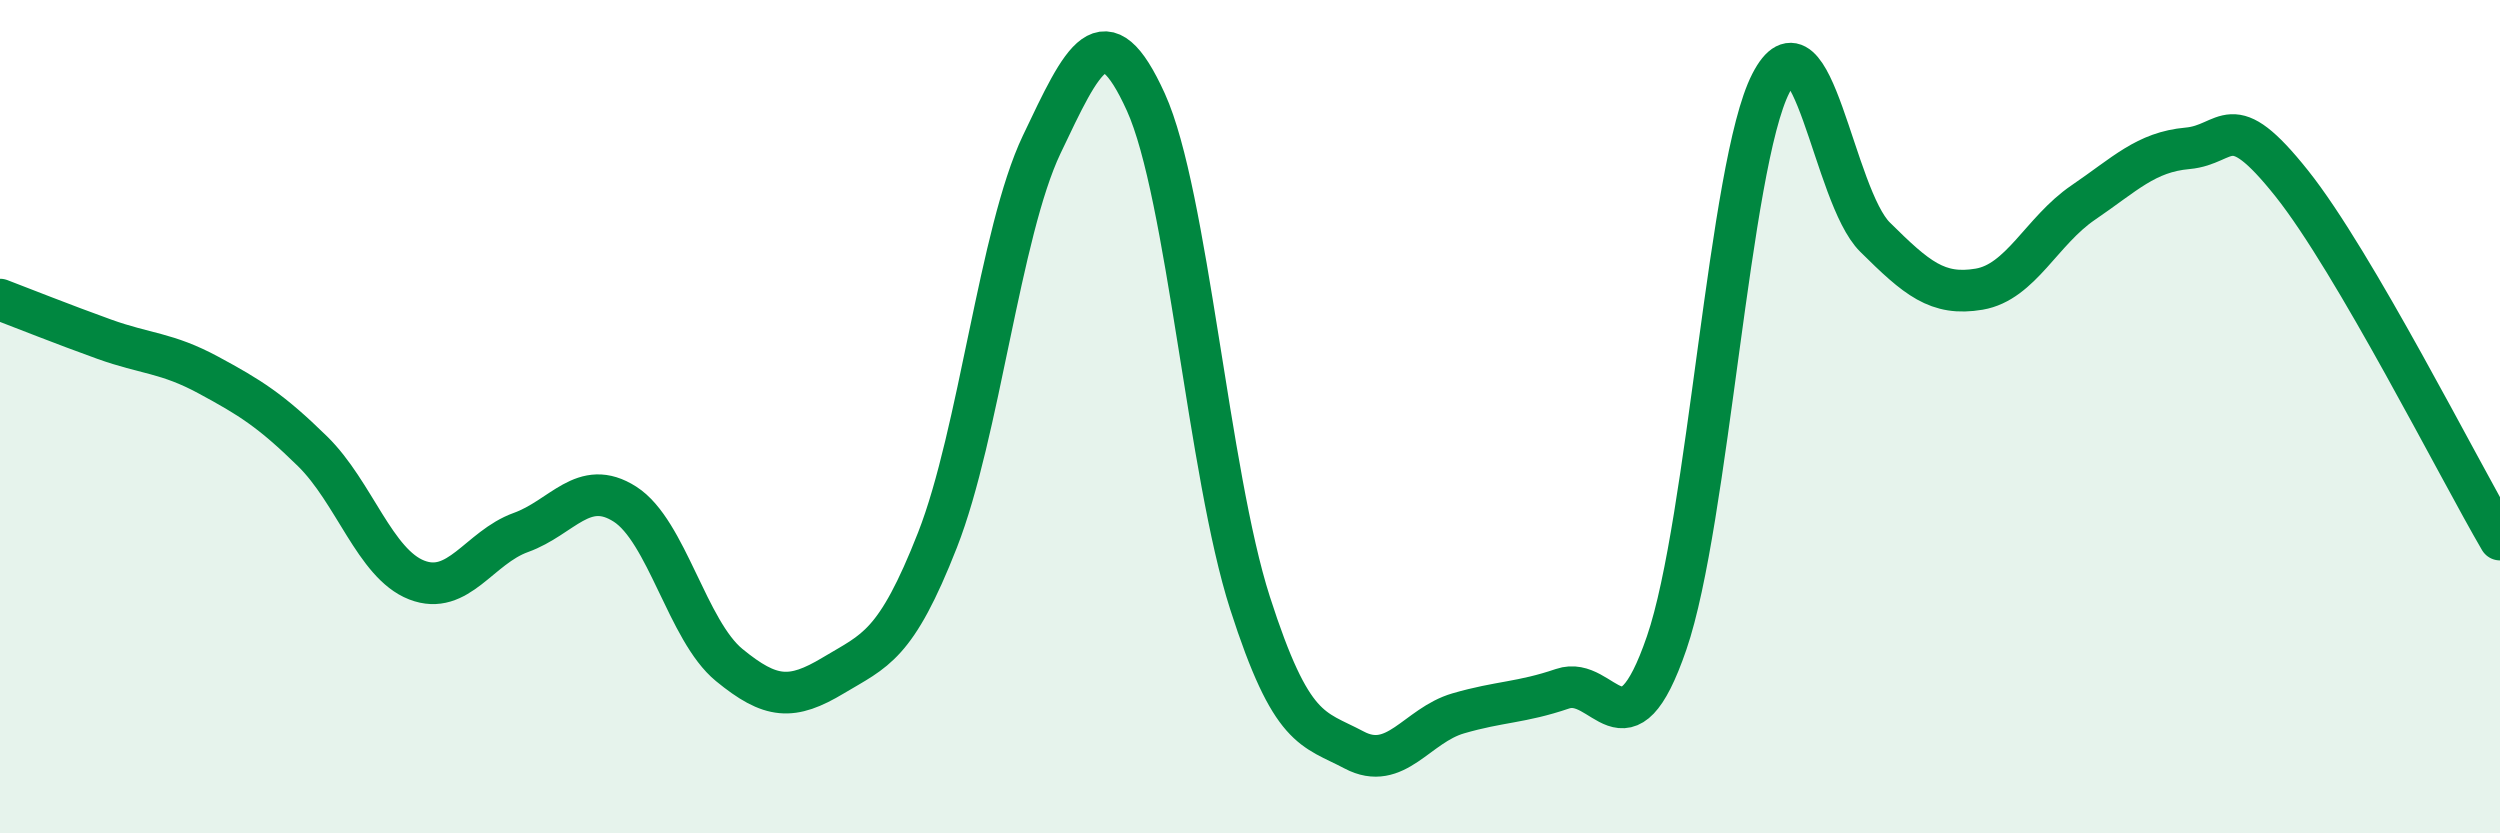
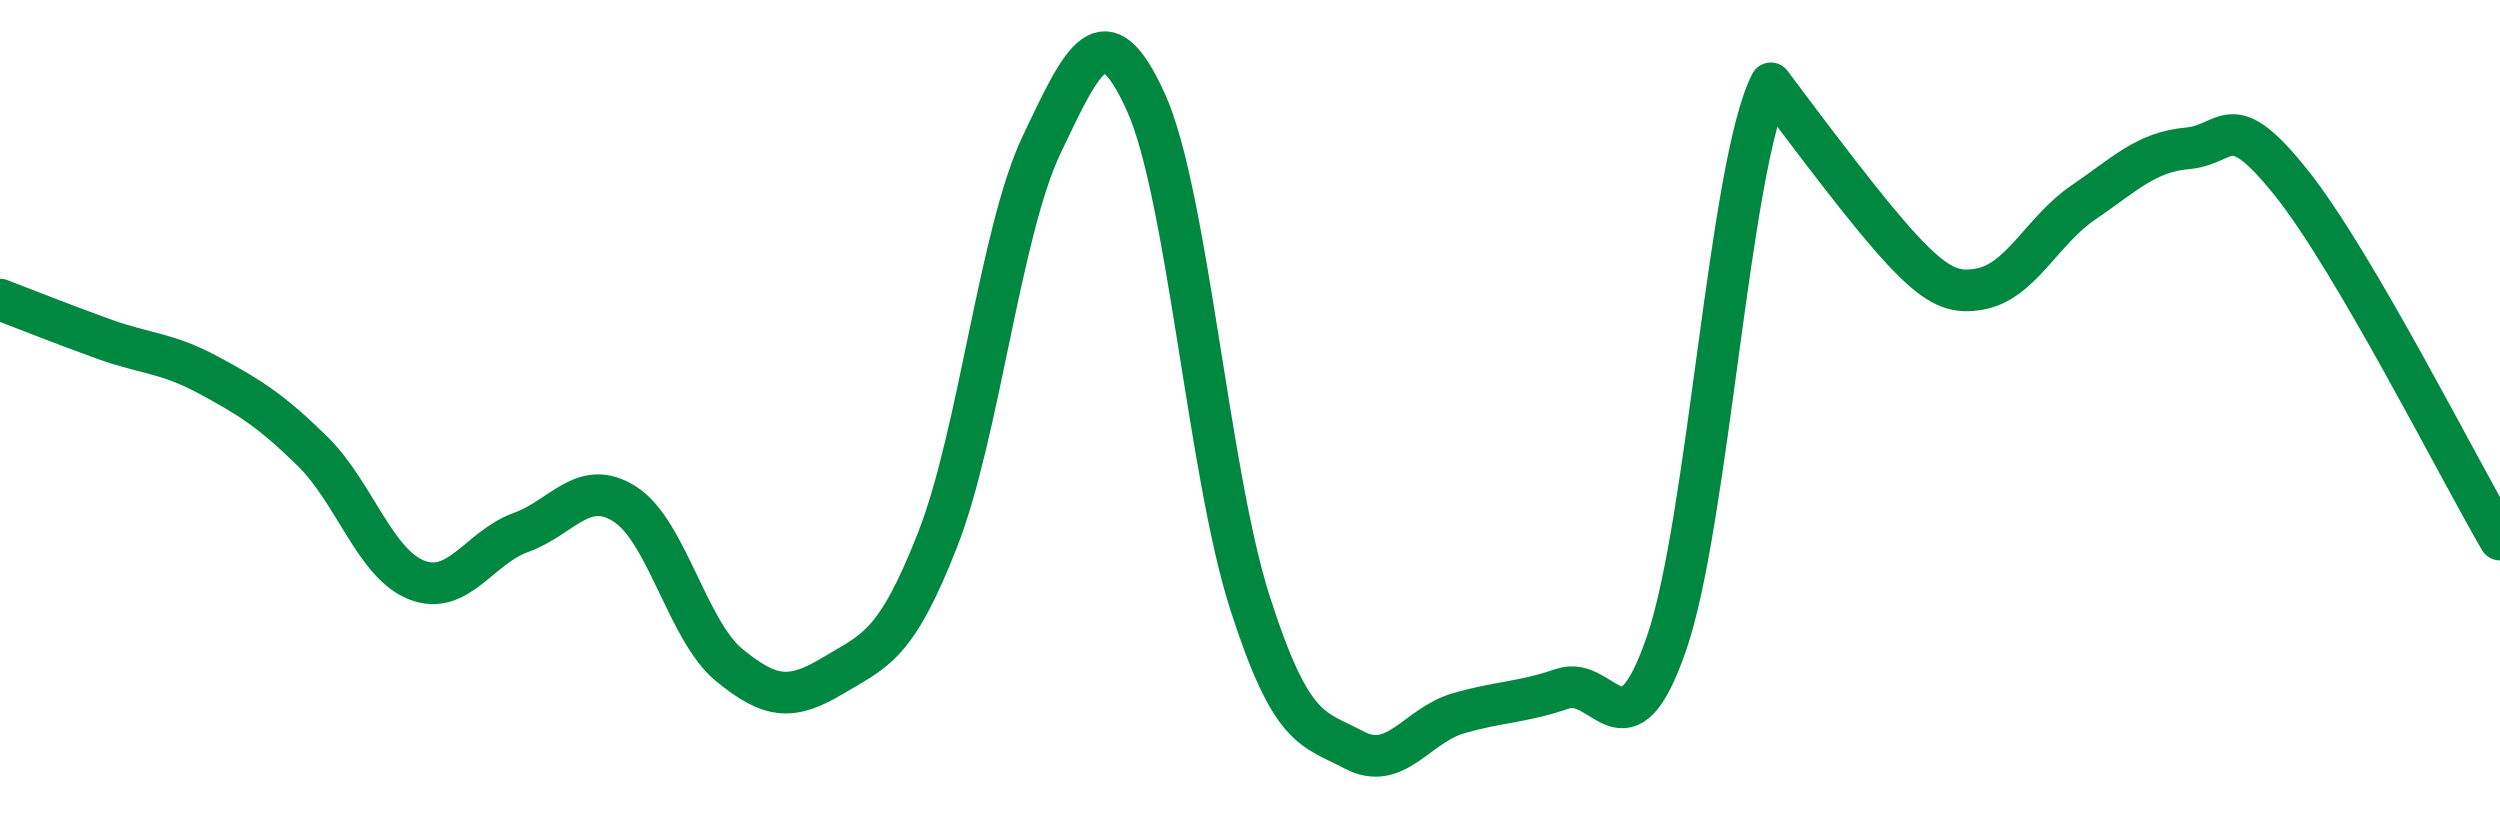
<svg xmlns="http://www.w3.org/2000/svg" width="60" height="20" viewBox="0 0 60 20">
-   <path d="M 0,7.19 C 0.5,7.38 1.5,7.78 2.5,8.14 C 3.5,8.5 4,8.46 5,9 C 6,9.54 6.5,9.85 7.5,10.83 C 8.5,11.81 9,13.53 10,13.92 C 11,14.31 11.5,13.14 12.5,12.78 C 13.5,12.42 14,11.46 15,12.1 C 16,12.74 16.5,15.14 17.5,15.96 C 18.5,16.78 19,16.81 20,16.21 C 21,15.61 21.5,15.51 22.5,12.96 C 23.5,10.41 24,5.57 25,3.47 C 26,1.37 26.5,0.25 27.5,2.45 C 28.5,4.65 29,11.36 30,14.47 C 31,17.58 31.5,17.47 32.5,18 C 33.5,18.53 34,17.41 35,17.12 C 36,16.83 36.5,16.87 37.5,16.53 C 38.5,16.19 39,18.34 40,15.43 C 41,12.52 41.5,3.95 42.5,2 C 43.5,0.05 44,4.7 45,5.69 C 46,6.68 46.5,7.11 47.5,6.94 C 48.5,6.77 49,5.54 50,4.86 C 51,4.18 51.5,3.65 52.5,3.56 C 53.5,3.47 53.5,2.52 55,4.4 C 56.5,6.28 59,11.24 60,12.95L60 20L0 20Z" fill="#008740" opacity="0.1" stroke-linecap="round" stroke-linejoin="round" />
-   <path d="M 0,7.19 C 0.5,7.38 1.5,7.78 2.5,8.14 C 3.5,8.5 4,8.46 5,9 C 6,9.54 6.5,9.85 7.5,10.83 C 8.5,11.81 9,13.53 10,13.92 C 11,14.31 11.5,13.14 12.5,12.78 C 13.5,12.42 14,11.46 15,12.1 C 16,12.74 16.5,15.14 17.5,15.96 C 18.5,16.78 19,16.81 20,16.21 C 21,15.61 21.5,15.51 22.5,12.96 C 23.5,10.41 24,5.57 25,3.47 C 26,1.37 26.5,0.25 27.5,2.45 C 28.5,4.65 29,11.36 30,14.47 C 31,17.58 31.5,17.47 32.5,18 C 33.5,18.53 34,17.41 35,17.12 C 36,16.83 36.5,16.87 37.5,16.53 C 38.5,16.19 39,18.34 40,15.43 C 41,12.52 41.5,3.95 42.5,2 C 43.5,0.05 44,4.7 45,5.69 C 46,6.68 46.5,7.11 47.5,6.94 C 48.5,6.77 49,5.54 50,4.86 C 51,4.18 51.5,3.65 52.5,3.56 C 53.5,3.47 53.5,2.52 55,4.4 C 56.5,6.28 59,11.24 60,12.95" stroke="#008740" stroke-width="1" fill="none" stroke-linecap="round" stroke-linejoin="round" />
+   <path d="M 0,7.19 C 0.5,7.38 1.5,7.78 2.5,8.14 C 3.5,8.5 4,8.46 5,9 C 6,9.54 6.5,9.85 7.5,10.83 C 8.5,11.81 9,13.53 10,13.92 C 11,14.31 11.5,13.14 12.5,12.78 C 13.5,12.42 14,11.46 15,12.1 C 16,12.74 16.5,15.14 17.5,15.96 C 18.5,16.78 19,16.81 20,16.21 C 21,15.61 21.5,15.51 22.5,12.96 C 23.5,10.41 24,5.57 25,3.47 C 26,1.37 26.5,0.25 27.5,2.45 C 28.5,4.65 29,11.36 30,14.47 C 31,17.58 31.5,17.47 32.5,18 C 33.5,18.53 34,17.41 35,17.12 C 36,16.83 36.5,16.87 37.5,16.53 C 38.5,16.19 39,18.34 40,15.43 C 41,12.52 41.5,3.95 42.5,2 C 46,6.68 46.5,7.11 47.5,6.94 C 48.5,6.77 49,5.54 50,4.86 C 51,4.18 51.5,3.65 52.5,3.56 C 53.5,3.47 53.5,2.52 55,4.4 C 56.5,6.28 59,11.24 60,12.95" stroke="#008740" stroke-width="1" fill="none" stroke-linecap="round" stroke-linejoin="round" />
</svg>